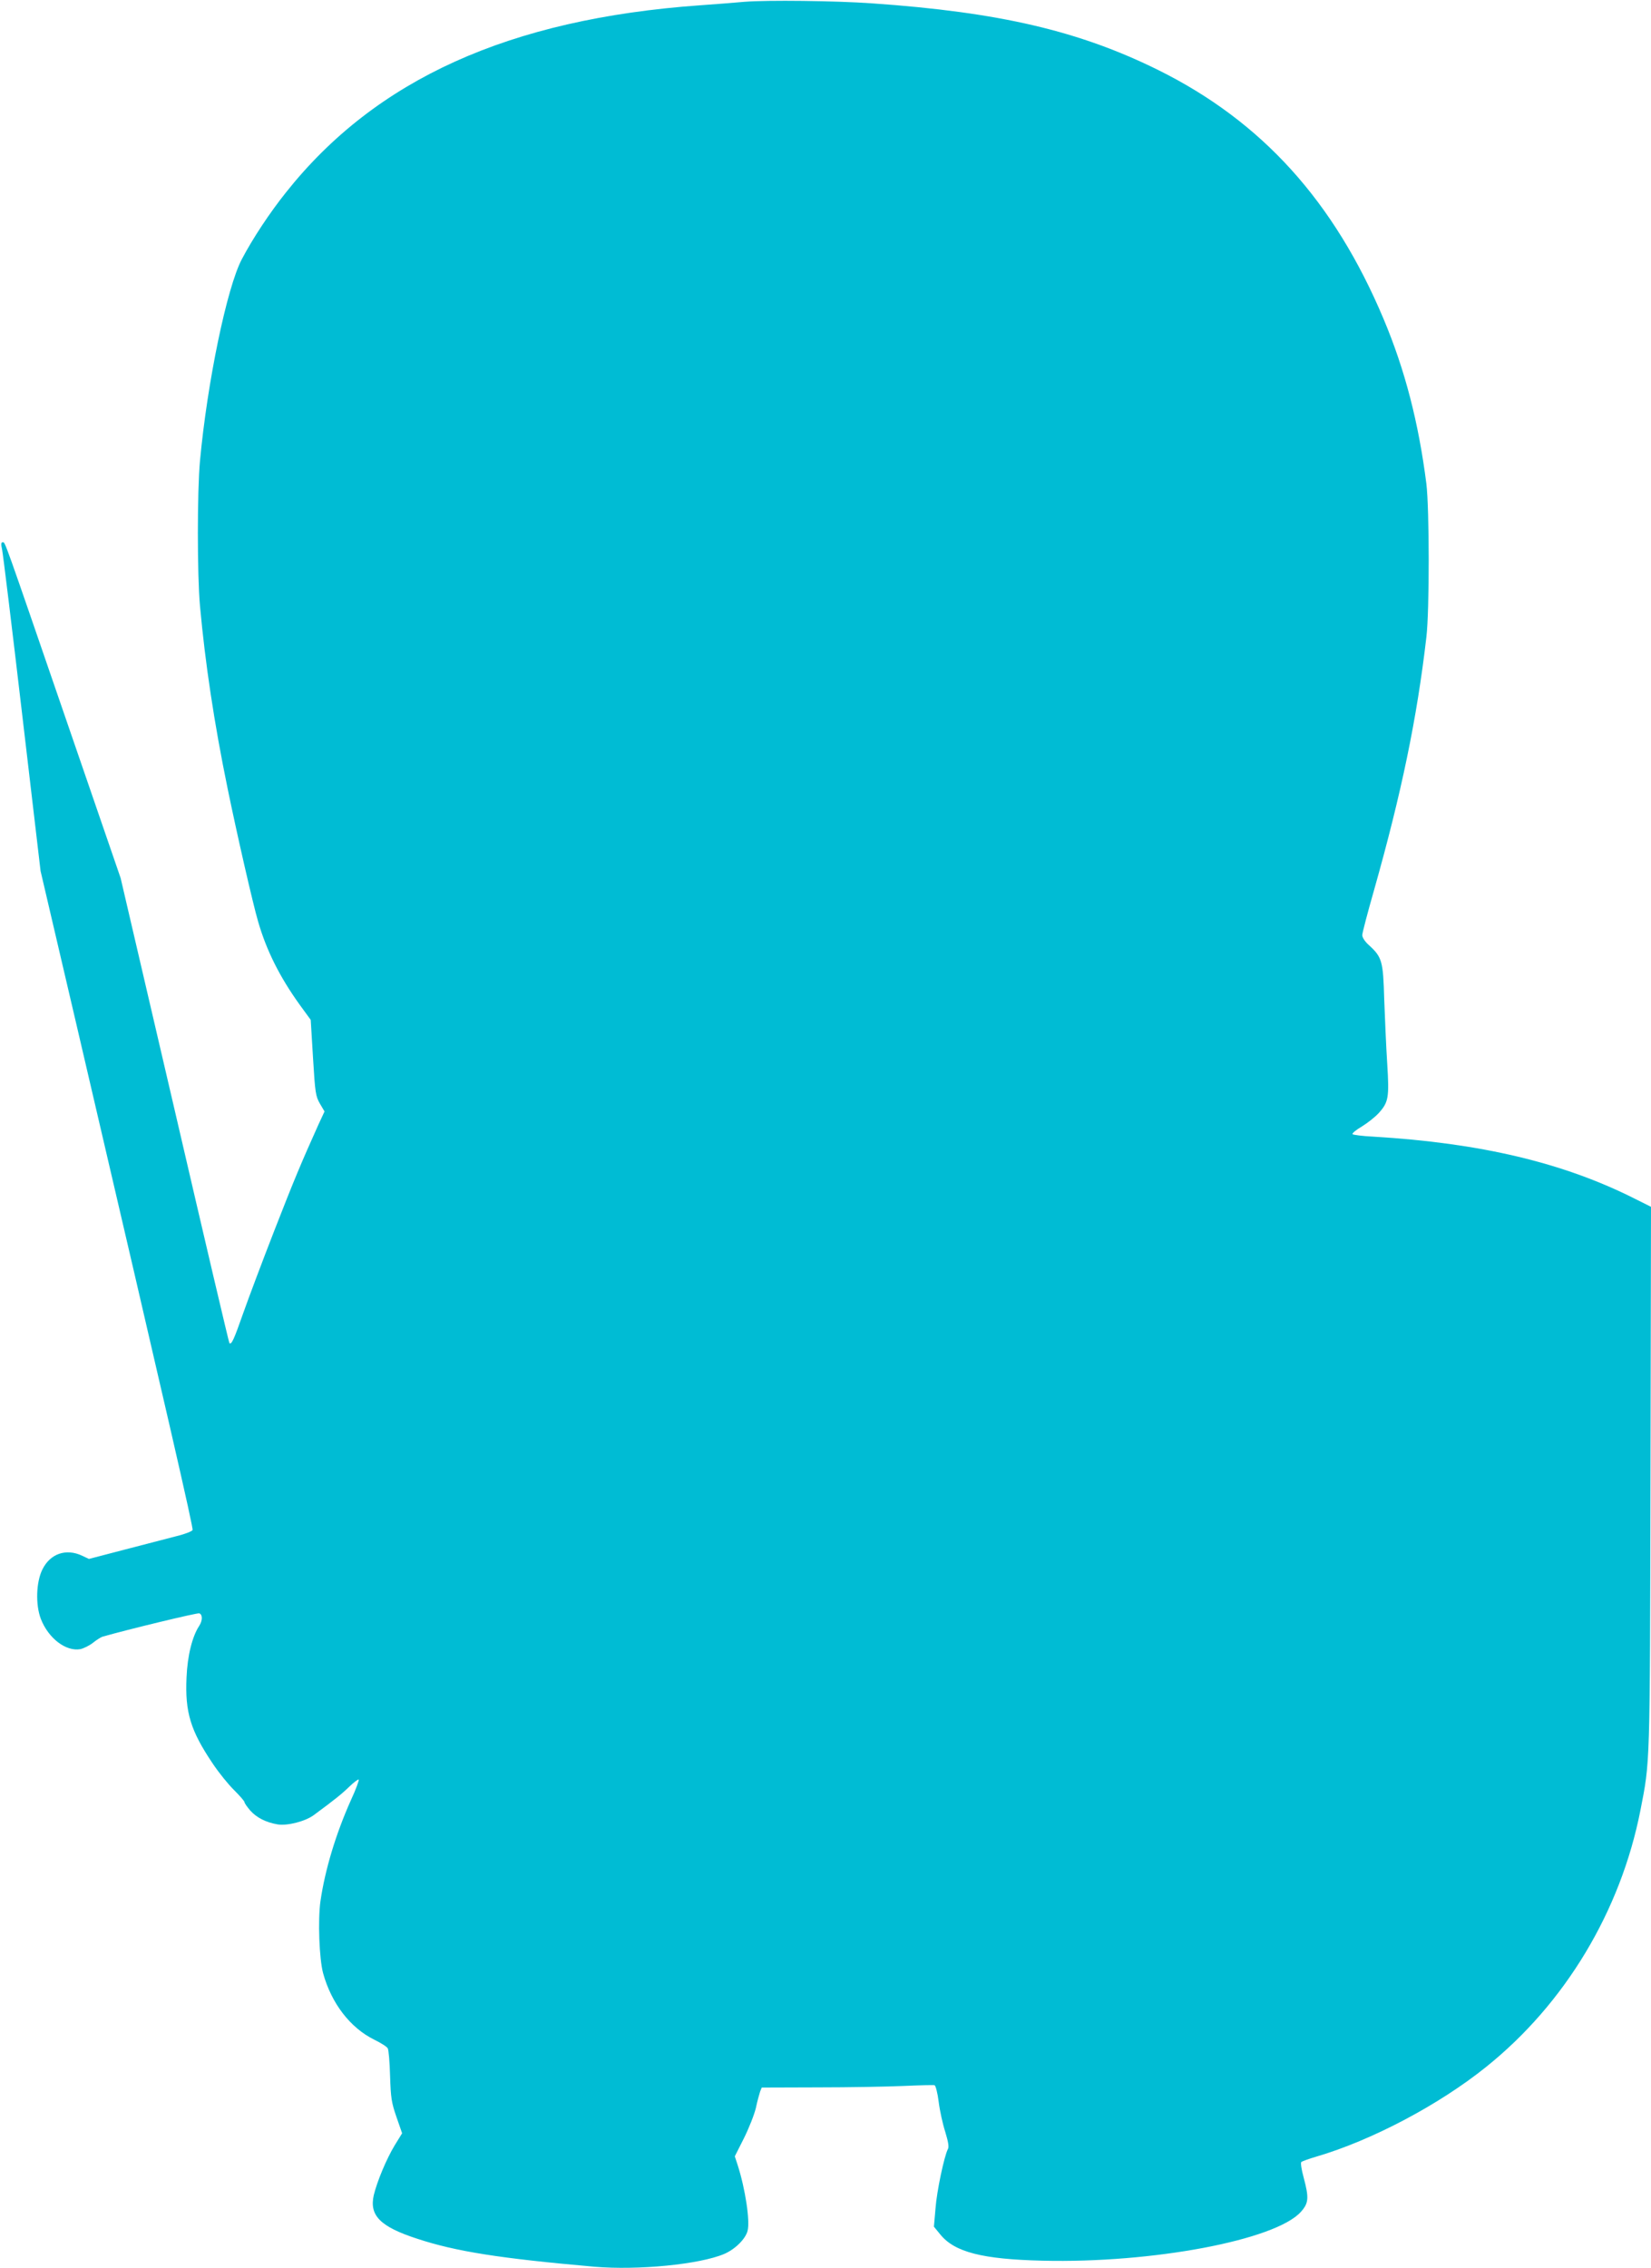
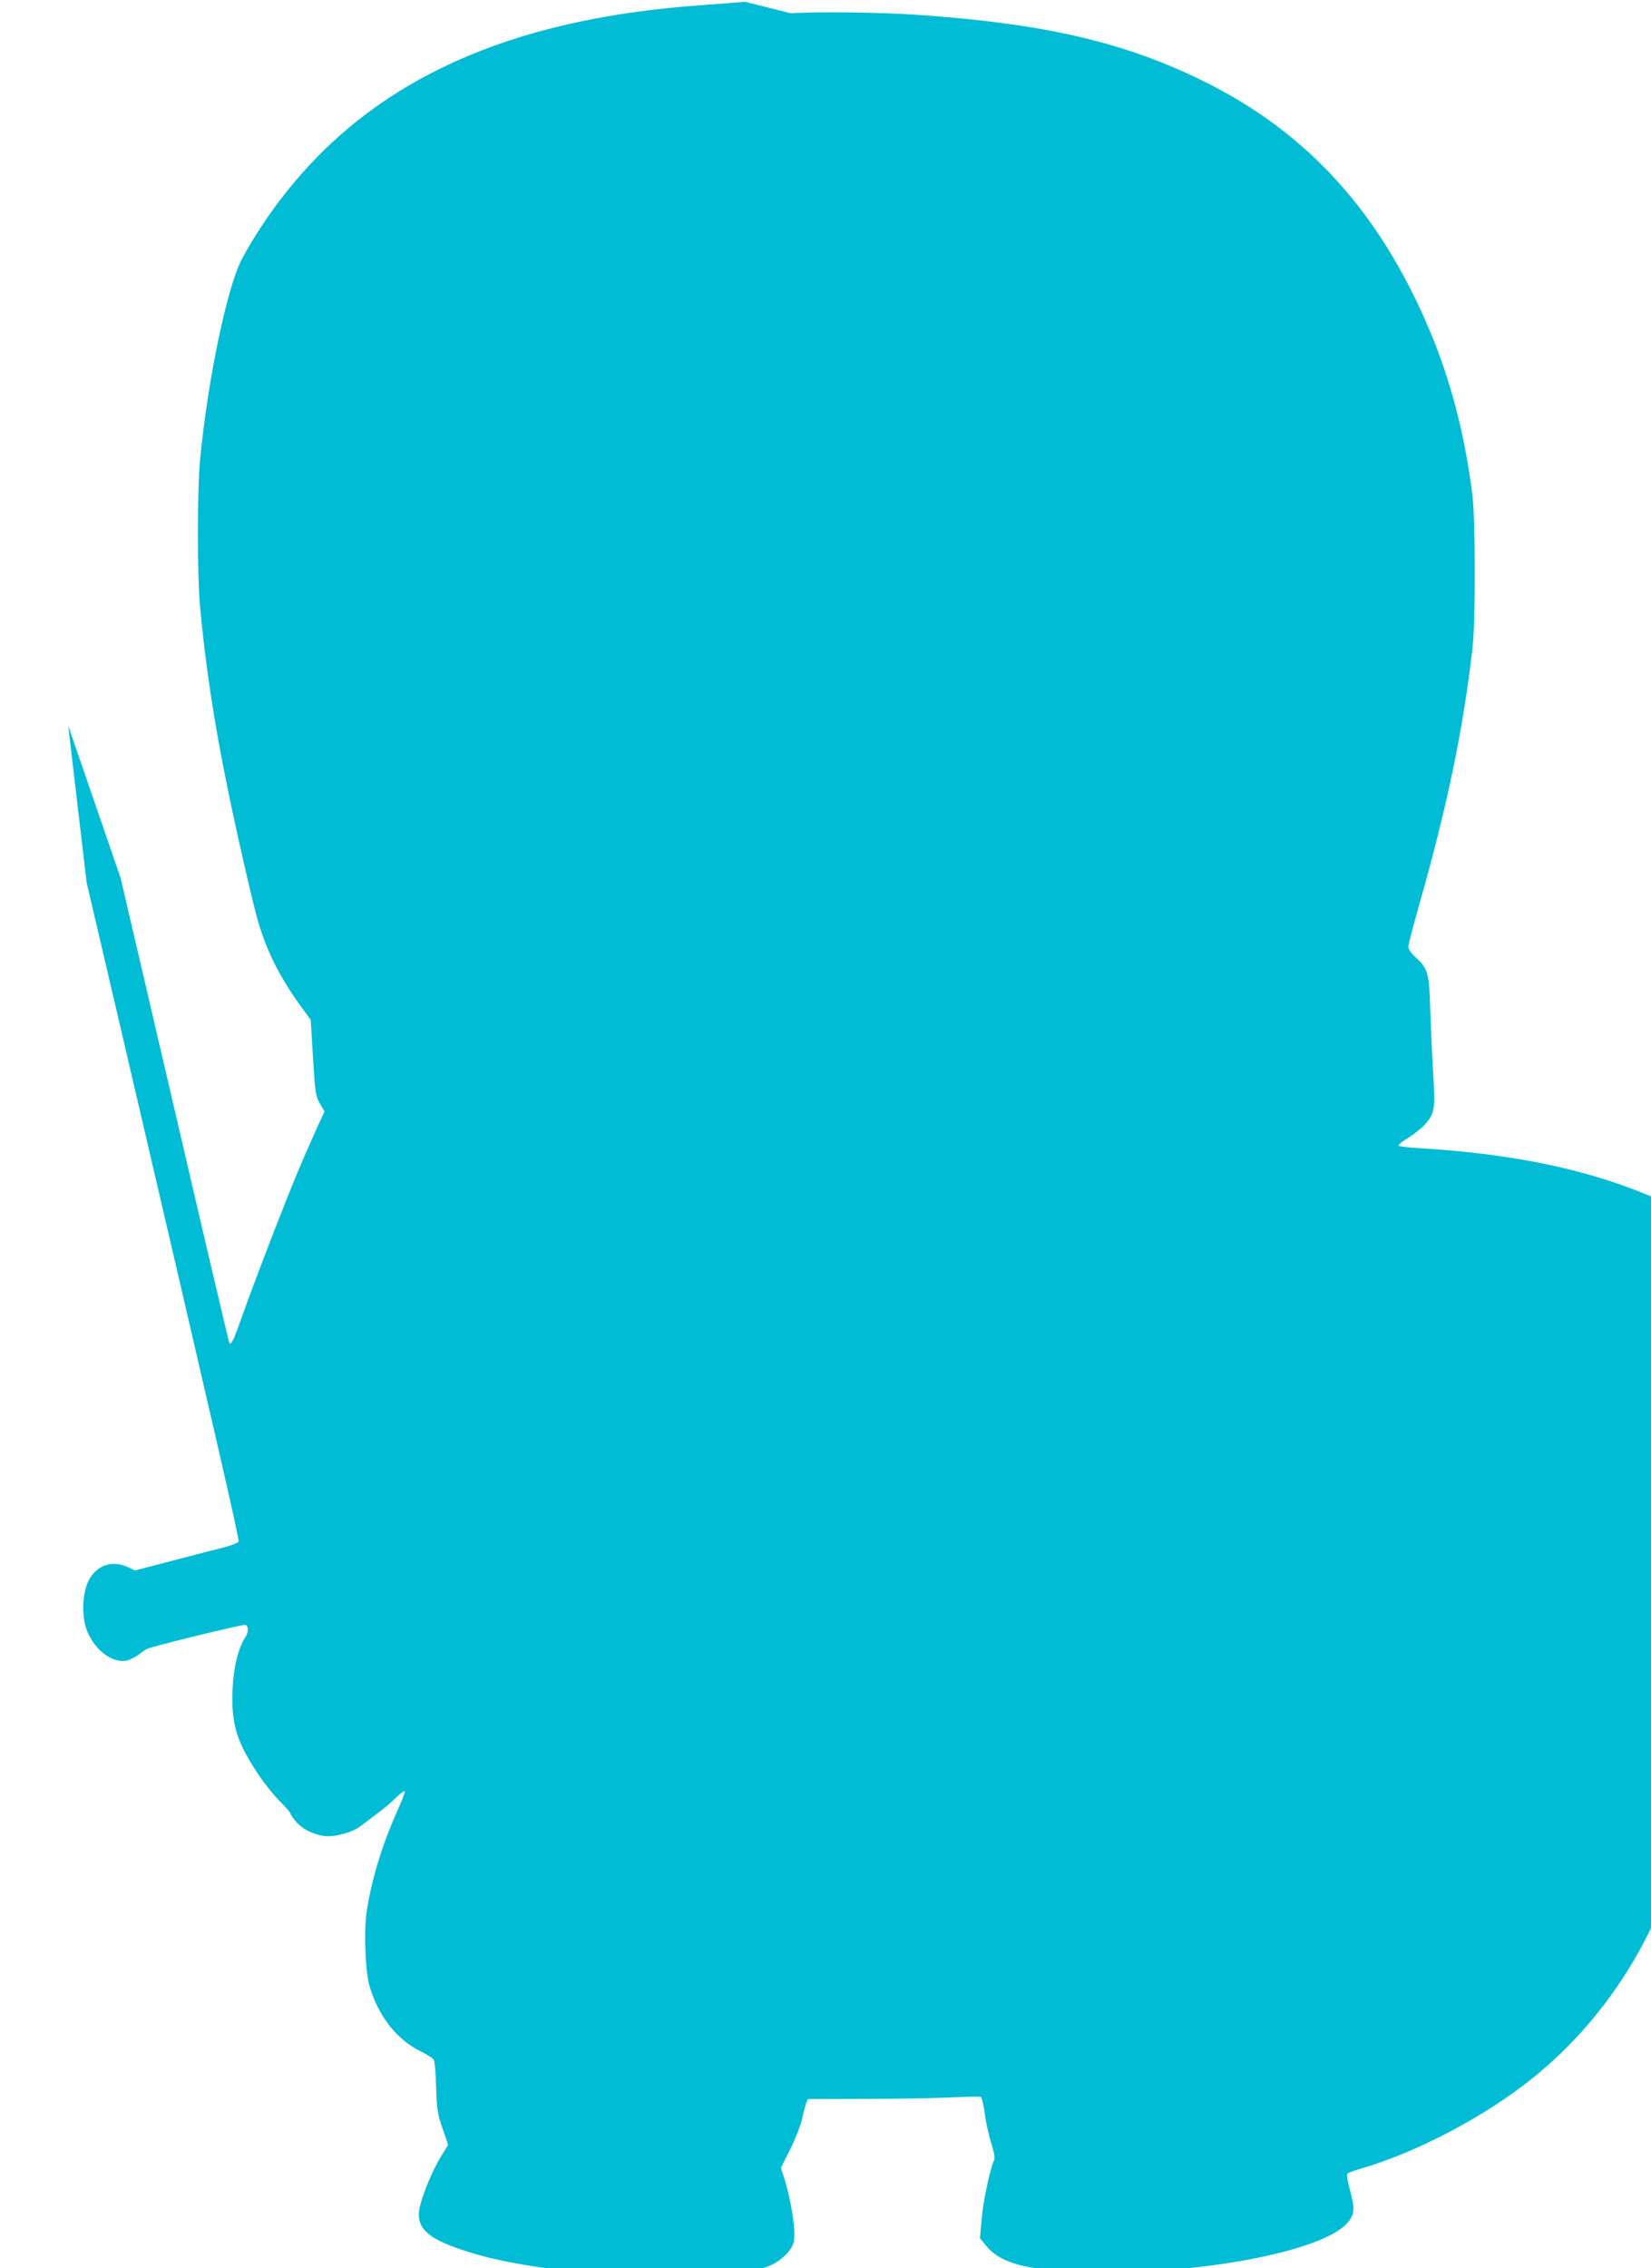
<svg xmlns="http://www.w3.org/2000/svg" version="1.0" width="932pt" height="1280pt" viewBox="0 0 932 1280" preserveAspectRatio="xMidYMid meet">
  <g transform="translate(0,1280) scale(0.1,-0.1)" fill="#00bcd4" stroke="none">
-     <path d="M4205 12790 c-55 -5 -170 -14 -255 -20 -1075 -77 -1828 -417 -2335 -1055 -92 -115 -188 -260 -250 -378 -84 -159 -195 -694 -236 -1137 -16 -172 -16 -644 0 -820 29 -320 80 -661 156 -1030 52 -254 143 -652 172 -750 47 -163 122 -313 235 -470 l62 -85 13 -214 c12 -200 15 -217 39 -259 l26 -44 -33 -71 c-100 -222 -140 -318 -250 -600 -67 -172 -146 -382 -176 -467 -52 -148 -66 -180 -78 -169 -3 3 -142 595 -309 1315 l-305 1309 -296 860 c-371 1078 -355 1035 -370 1035 -9 0 -10 -11 -3 -42 5 -24 56 -441 113 -928 l104 -885 201 -860 c525 -2251 662 -2846 657 -2859 -3 -7 -43 -23 -89 -34 -45 -12 -176 -46 -289 -75 l-207 -54 -38 18 c-91 43 -181 12 -225 -78 -35 -71 -39 -197 -9 -277 42 -110 142 -187 224 -172 18 4 51 20 71 36 20 16 44 31 53 34 139 40 536 136 547 132 19 -7 19 -40 0 -70 -40 -60 -67 -170 -72 -292 -9 -196 22 -299 148 -486 34 -51 89 -119 121 -150 32 -32 58 -62 58 -67 0 -6 15 -27 32 -47 36 -41 90 -68 155 -79 55 -9 157 17 205 53 114 84 158 119 200 160 26 25 50 43 53 40 3 -3 -16 -56 -44 -116 -85 -190 -146 -392 -172 -570 -15 -106 -7 -326 15 -407 47 -170 153 -308 289 -375 37 -18 72 -40 76 -49 5 -9 11 -79 13 -156 4 -124 8 -150 36 -231 l32 -92 -42 -68 c-47 -78 -99 -203 -118 -281 -26 -115 36 -178 245 -246 218 -72 466 -111 1000 -158 247 -21 594 13 733 72 61 26 120 84 132 130 15 55 -13 239 -56 372 l-16 49 51 101 c28 56 59 134 68 172 8 39 20 80 24 93 l9 22 317 1 c175 0 392 4 483 8 91 4 170 6 176 4 6 -3 17 -45 23 -94 6 -49 23 -126 37 -169 17 -56 22 -85 15 -97 -21 -40 -63 -239 -70 -335 l-9 -103 36 -44 c81 -100 238 -140 578 -148 620 -15 1313 116 1457 275 45 50 47 79 16 195 -12 44 -18 82 -13 87 5 4 43 18 84 30 314 92 694 293 960 507 445 357 758 878 870 1446 55 282 54 229 57 1879 l3 1528 -92 46 c-403 203 -870 314 -1476 350 -62 3 -114 10 -117 14 -3 5 21 25 54 44 32 20 74 53 94 75 55 61 60 87 48 278 -6 93 -13 256 -17 363 -6 218 -12 239 -88 308 -21 19 -36 42 -36 55 0 12 30 126 66 252 155 548 243 971 296 1430 18 150 17 726 0 865 -44 346 -121 644 -242 931 -279 663 -686 1113 -1270 1403 -446 221 -896 327 -1615 377 -212 15 -595 19 -720 9z" />
+     <path d="M4205 12790 c-55 -5 -170 -14 -255 -20 -1075 -77 -1828 -417 -2335 -1055 -92 -115 -188 -260 -250 -378 -84 -159 -195 -694 -236 -1137 -16 -172 -16 -644 0 -820 29 -320 80 -661 156 -1030 52 -254 143 -652 172 -750 47 -163 122 -313 235 -470 l62 -85 13 -214 c12 -200 15 -217 39 -259 l26 -44 -33 -71 c-100 -222 -140 -318 -250 -600 -67 -172 -146 -382 -176 -467 -52 -148 -66 -180 -78 -169 -3 3 -142 595 -309 1315 l-305 1309 -296 860 l104 -885 201 -860 c525 -2251 662 -2846 657 -2859 -3 -7 -43 -23 -89 -34 -45 -12 -176 -46 -289 -75 l-207 -54 -38 18 c-91 43 -181 12 -225 -78 -35 -71 -39 -197 -9 -277 42 -110 142 -187 224 -172 18 4 51 20 71 36 20 16 44 31 53 34 139 40 536 136 547 132 19 -7 19 -40 0 -70 -40 -60 -67 -170 -72 -292 -9 -196 22 -299 148 -486 34 -51 89 -119 121 -150 32 -32 58 -62 58 -67 0 -6 15 -27 32 -47 36 -41 90 -68 155 -79 55 -9 157 17 205 53 114 84 158 119 200 160 26 25 50 43 53 40 3 -3 -16 -56 -44 -116 -85 -190 -146 -392 -172 -570 -15 -106 -7 -326 15 -407 47 -170 153 -308 289 -375 37 -18 72 -40 76 -49 5 -9 11 -79 13 -156 4 -124 8 -150 36 -231 l32 -92 -42 -68 c-47 -78 -99 -203 -118 -281 -26 -115 36 -178 245 -246 218 -72 466 -111 1000 -158 247 -21 594 13 733 72 61 26 120 84 132 130 15 55 -13 239 -56 372 l-16 49 51 101 c28 56 59 134 68 172 8 39 20 80 24 93 l9 22 317 1 c175 0 392 4 483 8 91 4 170 6 176 4 6 -3 17 -45 23 -94 6 -49 23 -126 37 -169 17 -56 22 -85 15 -97 -21 -40 -63 -239 -70 -335 l-9 -103 36 -44 c81 -100 238 -140 578 -148 620 -15 1313 116 1457 275 45 50 47 79 16 195 -12 44 -18 82 -13 87 5 4 43 18 84 30 314 92 694 293 960 507 445 357 758 878 870 1446 55 282 54 229 57 1879 l3 1528 -92 46 c-403 203 -870 314 -1476 350 -62 3 -114 10 -117 14 -3 5 21 25 54 44 32 20 74 53 94 75 55 61 60 87 48 278 -6 93 -13 256 -17 363 -6 218 -12 239 -88 308 -21 19 -36 42 -36 55 0 12 30 126 66 252 155 548 243 971 296 1430 18 150 17 726 0 865 -44 346 -121 644 -242 931 -279 663 -686 1113 -1270 1403 -446 221 -896 327 -1615 377 -212 15 -595 19 -720 9z" />
  </g>
</svg>